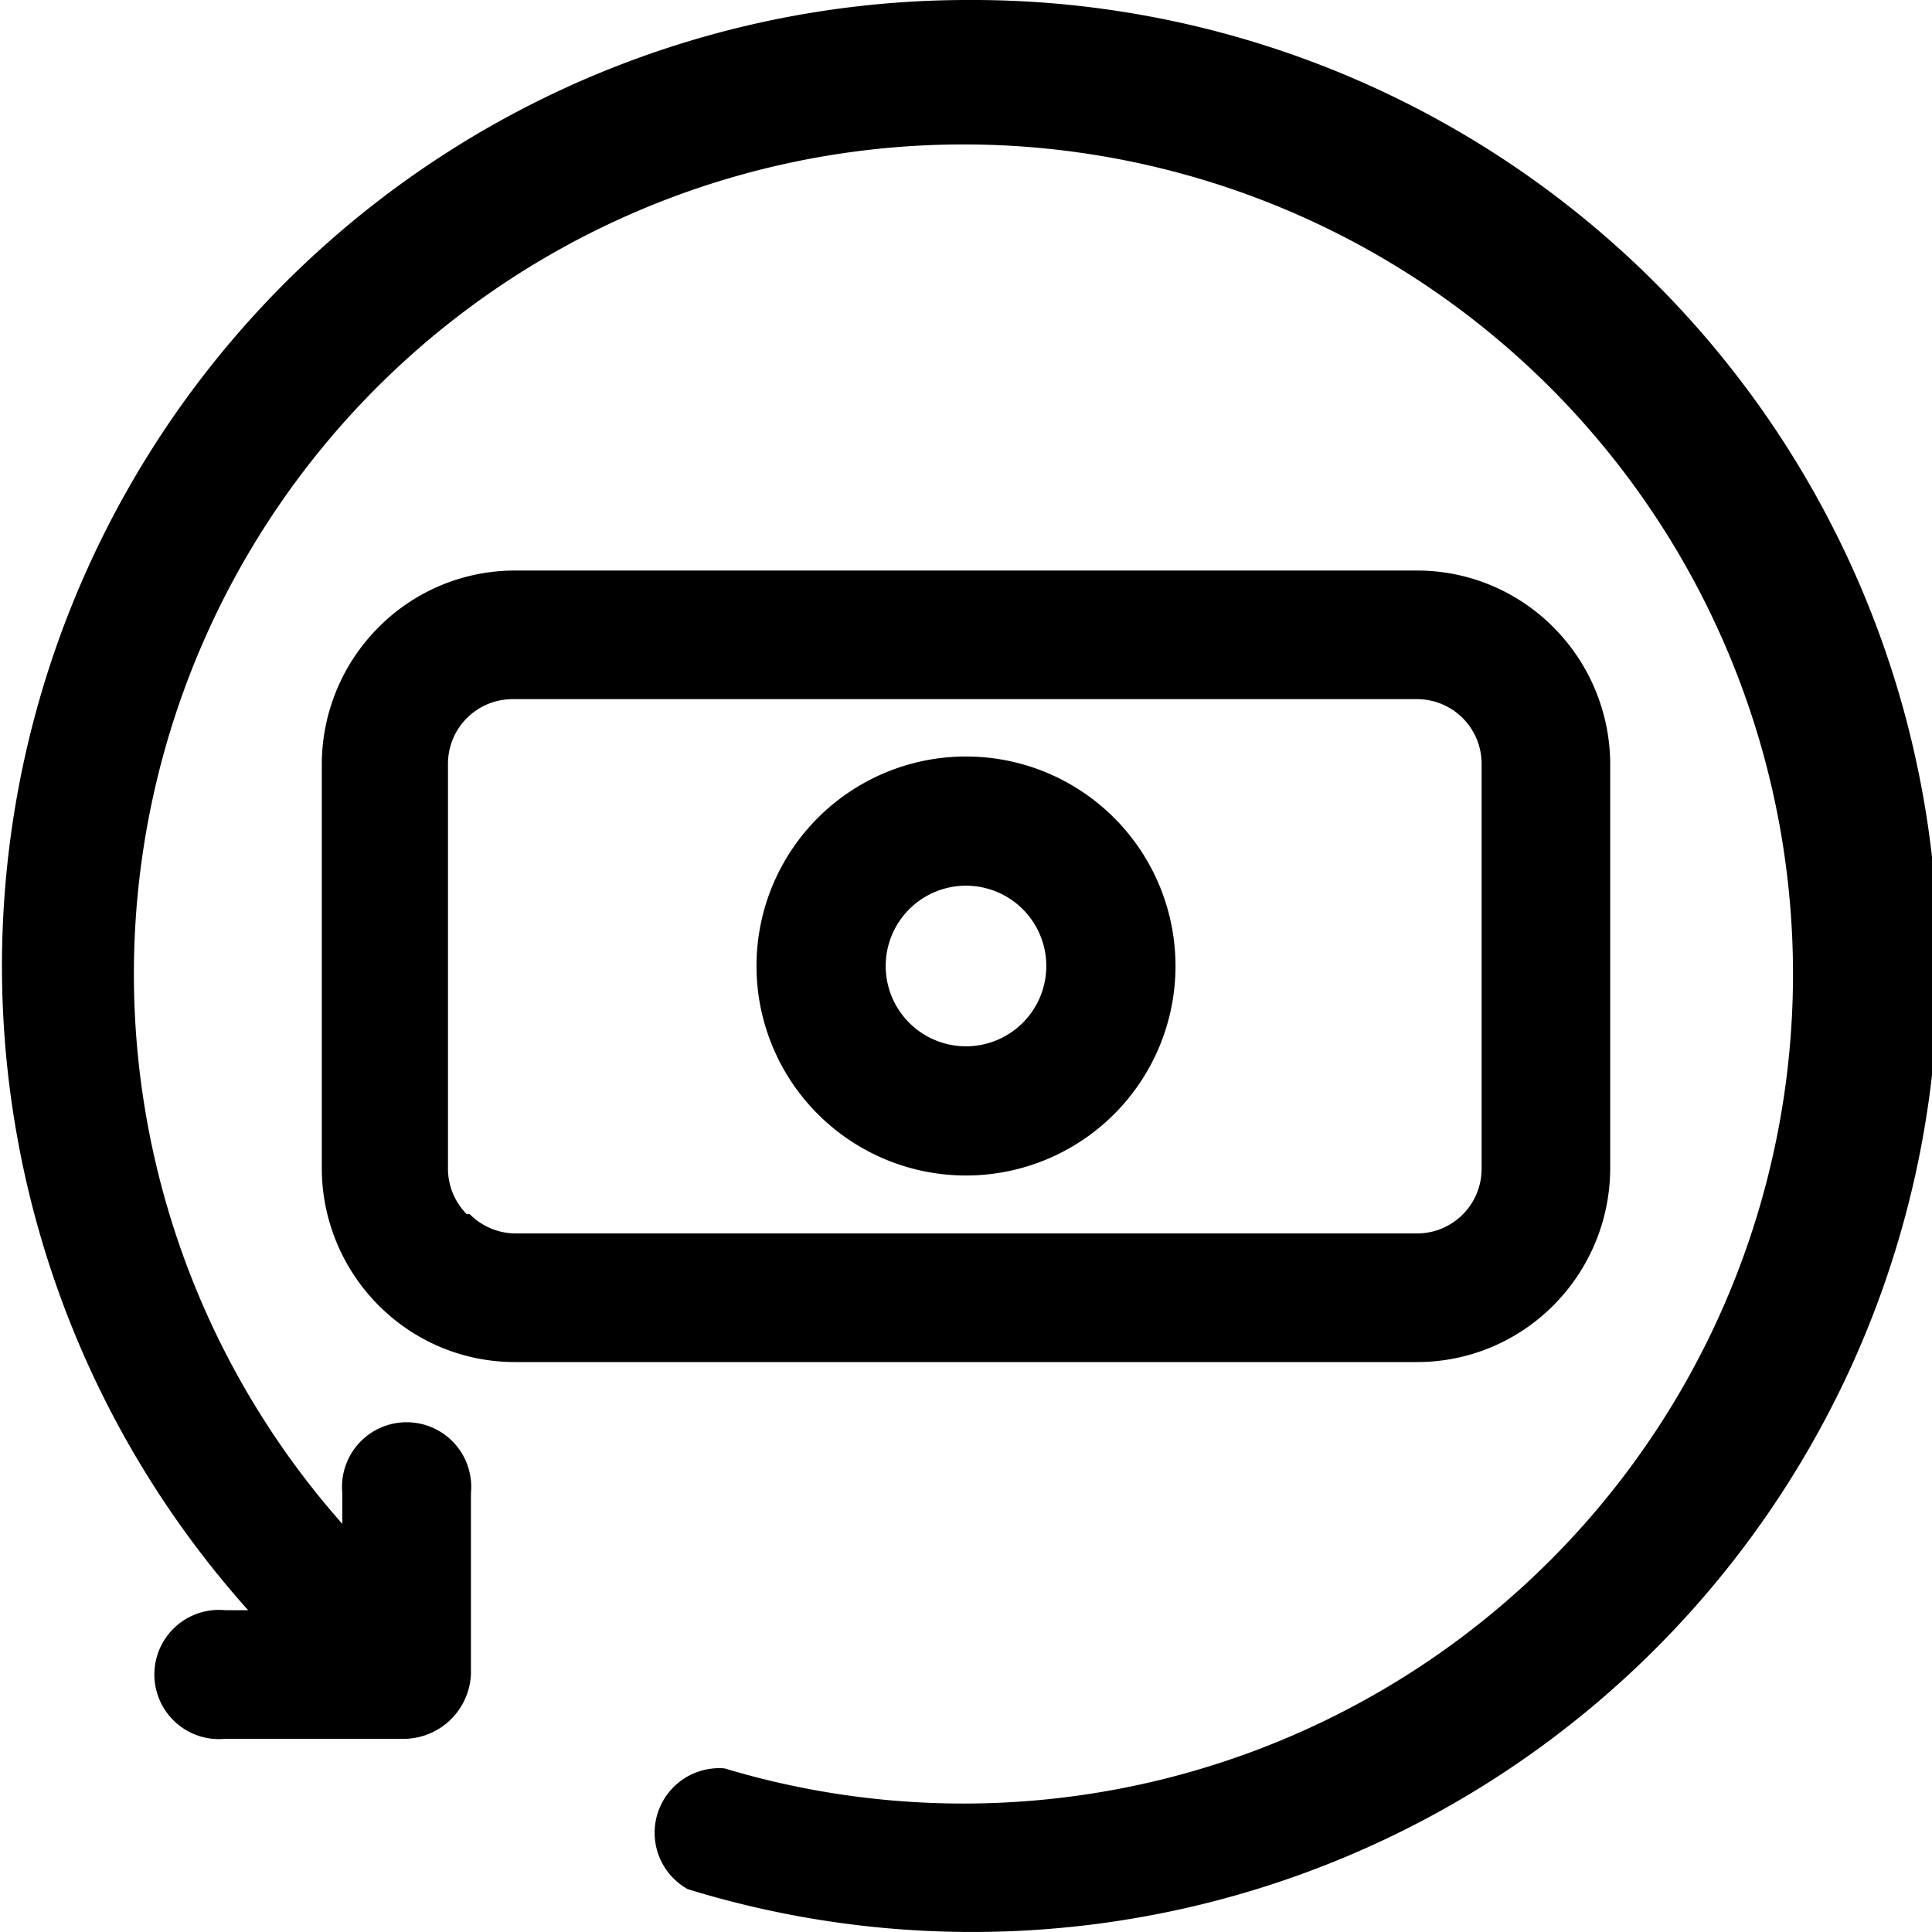
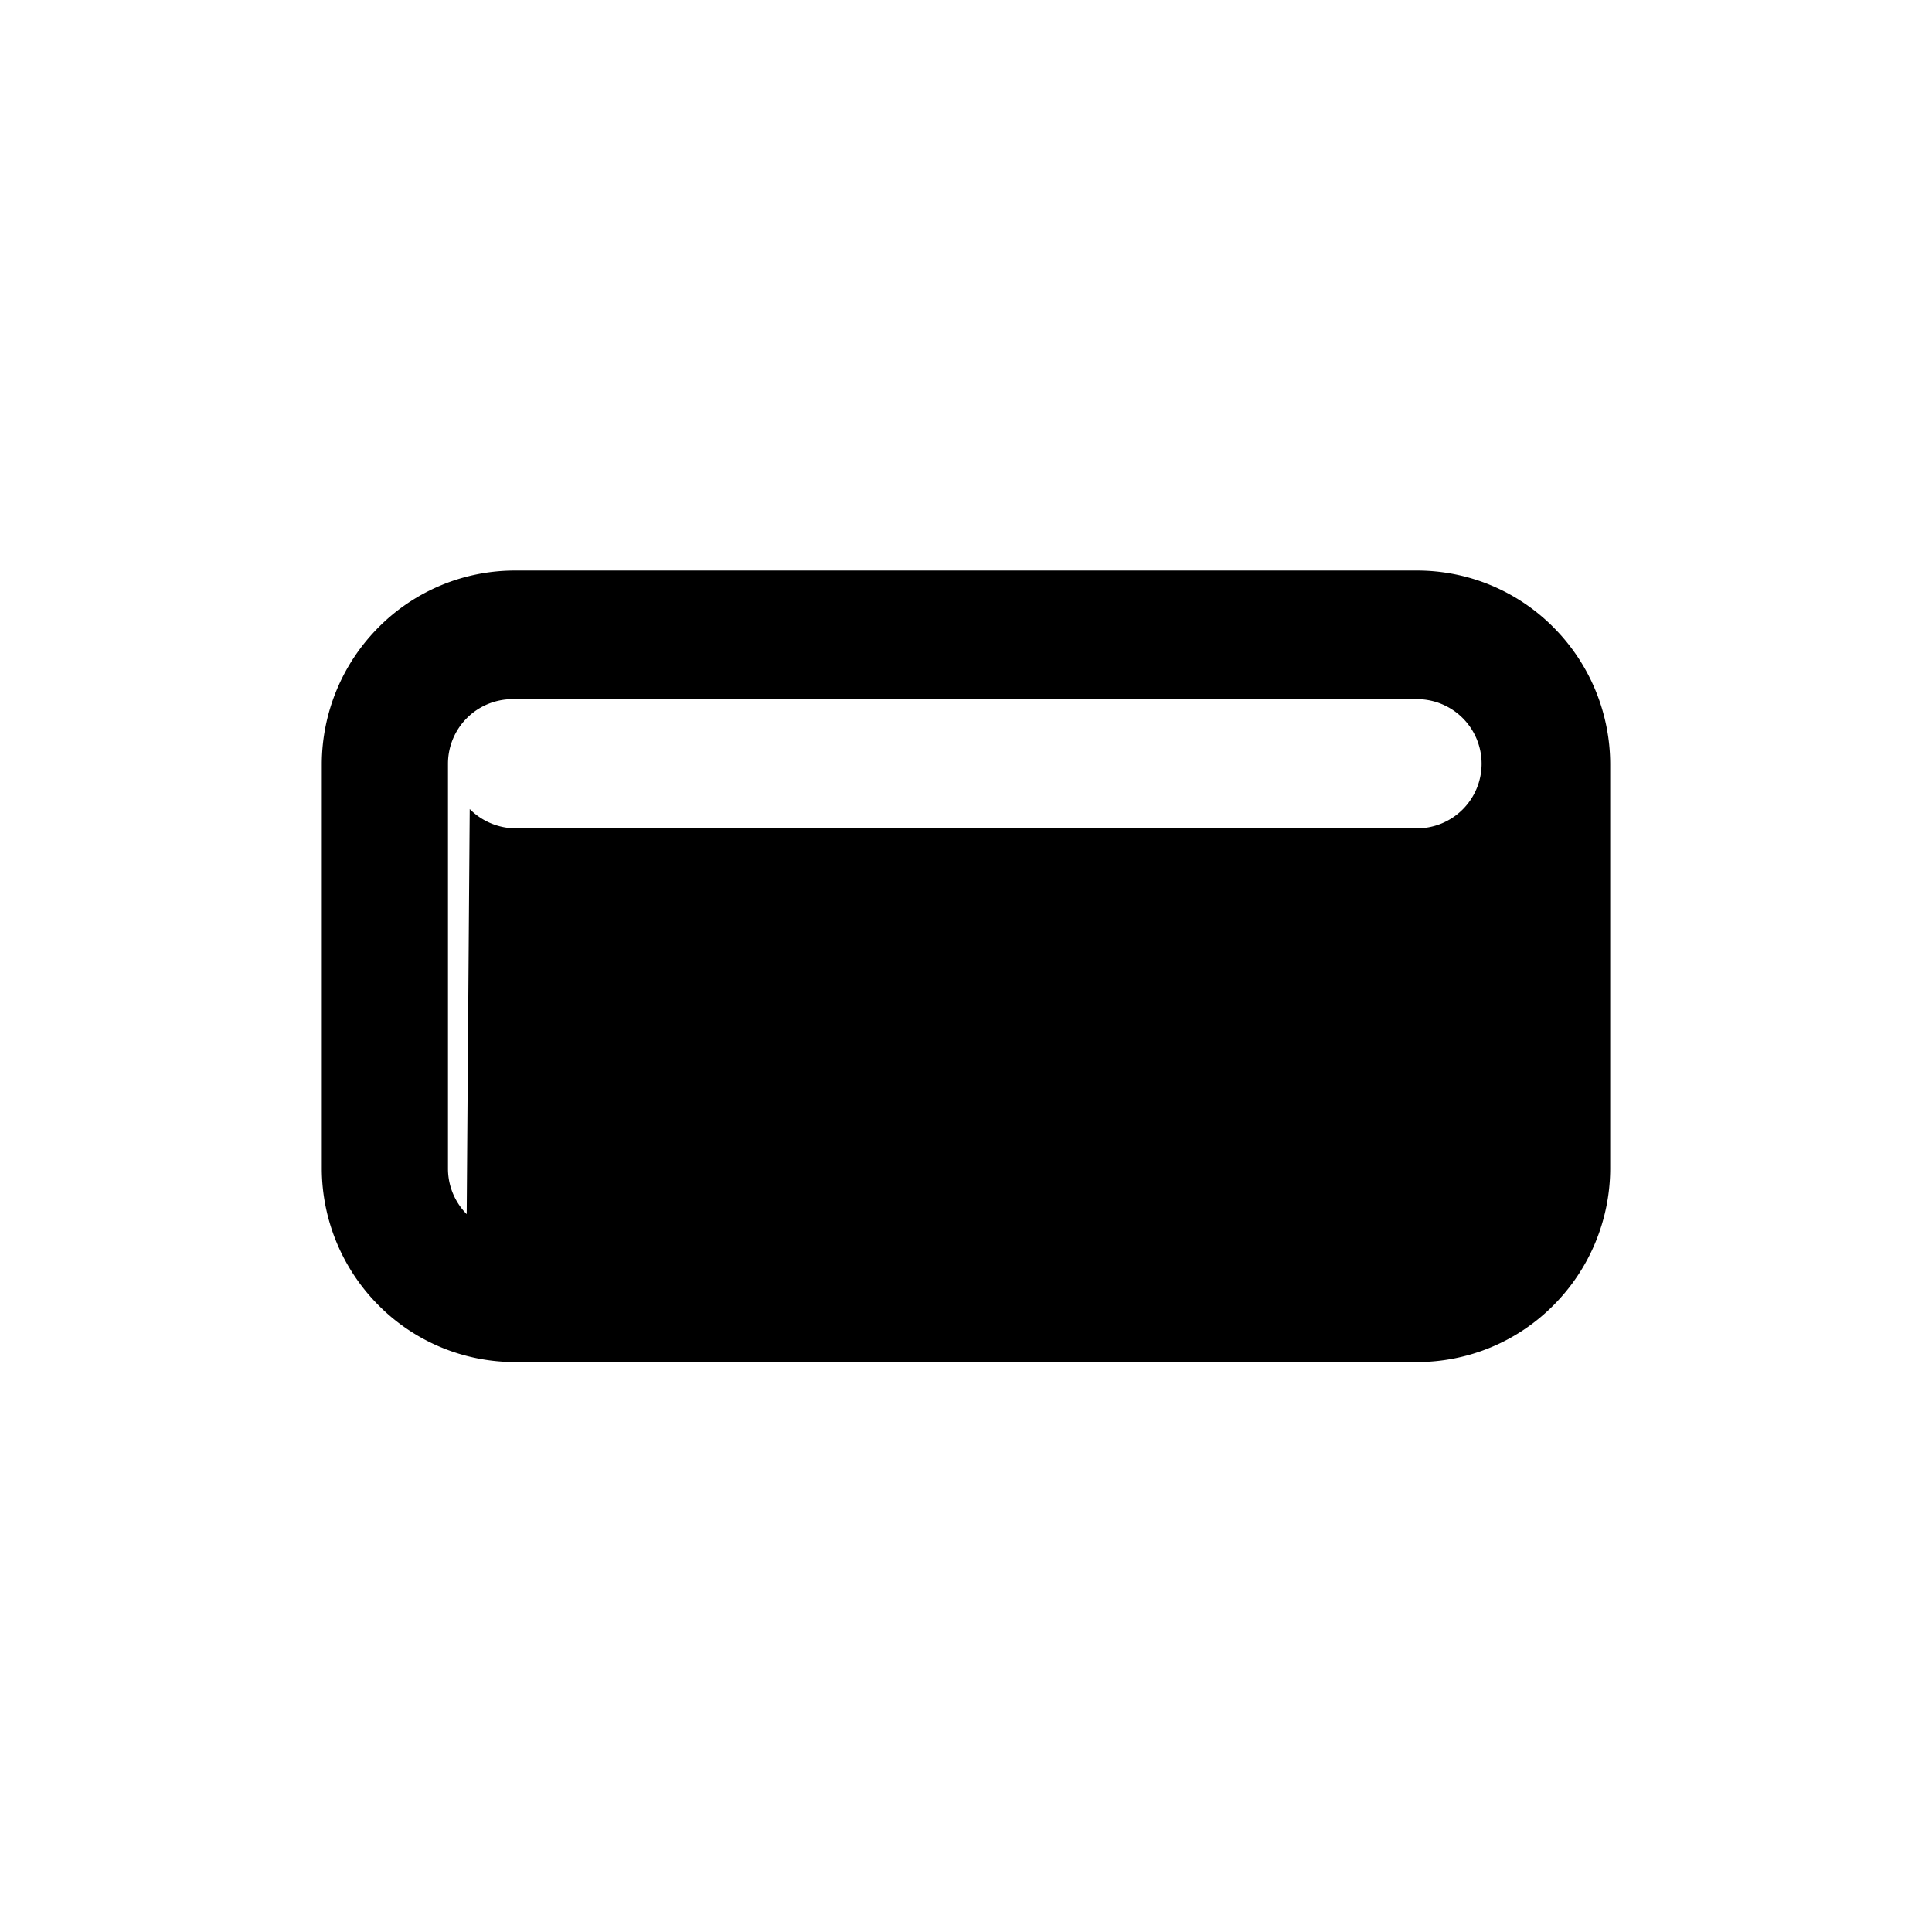
<svg xmlns="http://www.w3.org/2000/svg" id="Layer_1" height="512" viewBox="0 0 32 32" width="512" data-name="Layer 1">
-   <path d="m25.73 21.62a3.22 3.22 0 0 0 .94-2.26v-6.71a3.22 3.22 0 0 0 -.94-2.26 3.18 3.18 0 0 0 -2.26-.94h-14.94a3.18 3.18 0 0 0 -2.26.94 3.22 3.22 0 0 0 -.94 2.26v6.71a3.22 3.22 0 0 0 .94 2.26 3.18 3.18 0 0 0 2.26.94h14.94a3.18 3.18 0 0 0 2.26-.94zm-18-1.51a1.07 1.07 0 0 1 -.31-.75v-6.71a1.07 1.07 0 0 1 1.07-1.07h14.98a1.07 1.07 0 0 1 1.07 1.07v6.71a1.07 1.07 0 0 1 -1.07 1.07h-14.94a1.08 1.08 0 0 1 -.75-.32z" />
-   <path d="m16 12.53a3.47 3.47 0 1 0 3.47 3.47 3.47 3.47 0 0 0 -3.47-3.47zm0 4.8a1.33 1.33 0 1 1 1.33-1.33 1.33 1.33 0 0 1 -1.33 1.33z" />
-   <path d="m16 0a16 16 0 0 0 -11.89 26.67h-.38a1.07 1.07 0 1 0 0 2.13h3a1.12 1.12 0 0 0 1.07-1.07v-3a1.07 1.07 0 1 0 -2.13 0v.51a13.74 13.74 0 1 1 6.33 4.05 1.07 1.07 0 0 0 -.61 2 16 16 0 1 0 4.61-31.29z" />
+   <path d="m25.73 21.62a3.22 3.22 0 0 0 .94-2.26v-6.71a3.22 3.22 0 0 0 -.94-2.26 3.18 3.18 0 0 0 -2.26-.94h-14.94a3.18 3.18 0 0 0 -2.26.94 3.22 3.22 0 0 0 -.94 2.26v6.71a3.22 3.22 0 0 0 .94 2.26 3.18 3.18 0 0 0 2.26.94h14.94a3.18 3.18 0 0 0 2.26-.94zm-18-1.51a1.07 1.07 0 0 1 -.31-.75v-6.71a1.07 1.07 0 0 1 1.07-1.07h14.98a1.07 1.07 0 0 1 1.07 1.07a1.07 1.07 0 0 1 -1.07 1.07h-14.94a1.08 1.08 0 0 1 -.75-.32z" />
</svg>